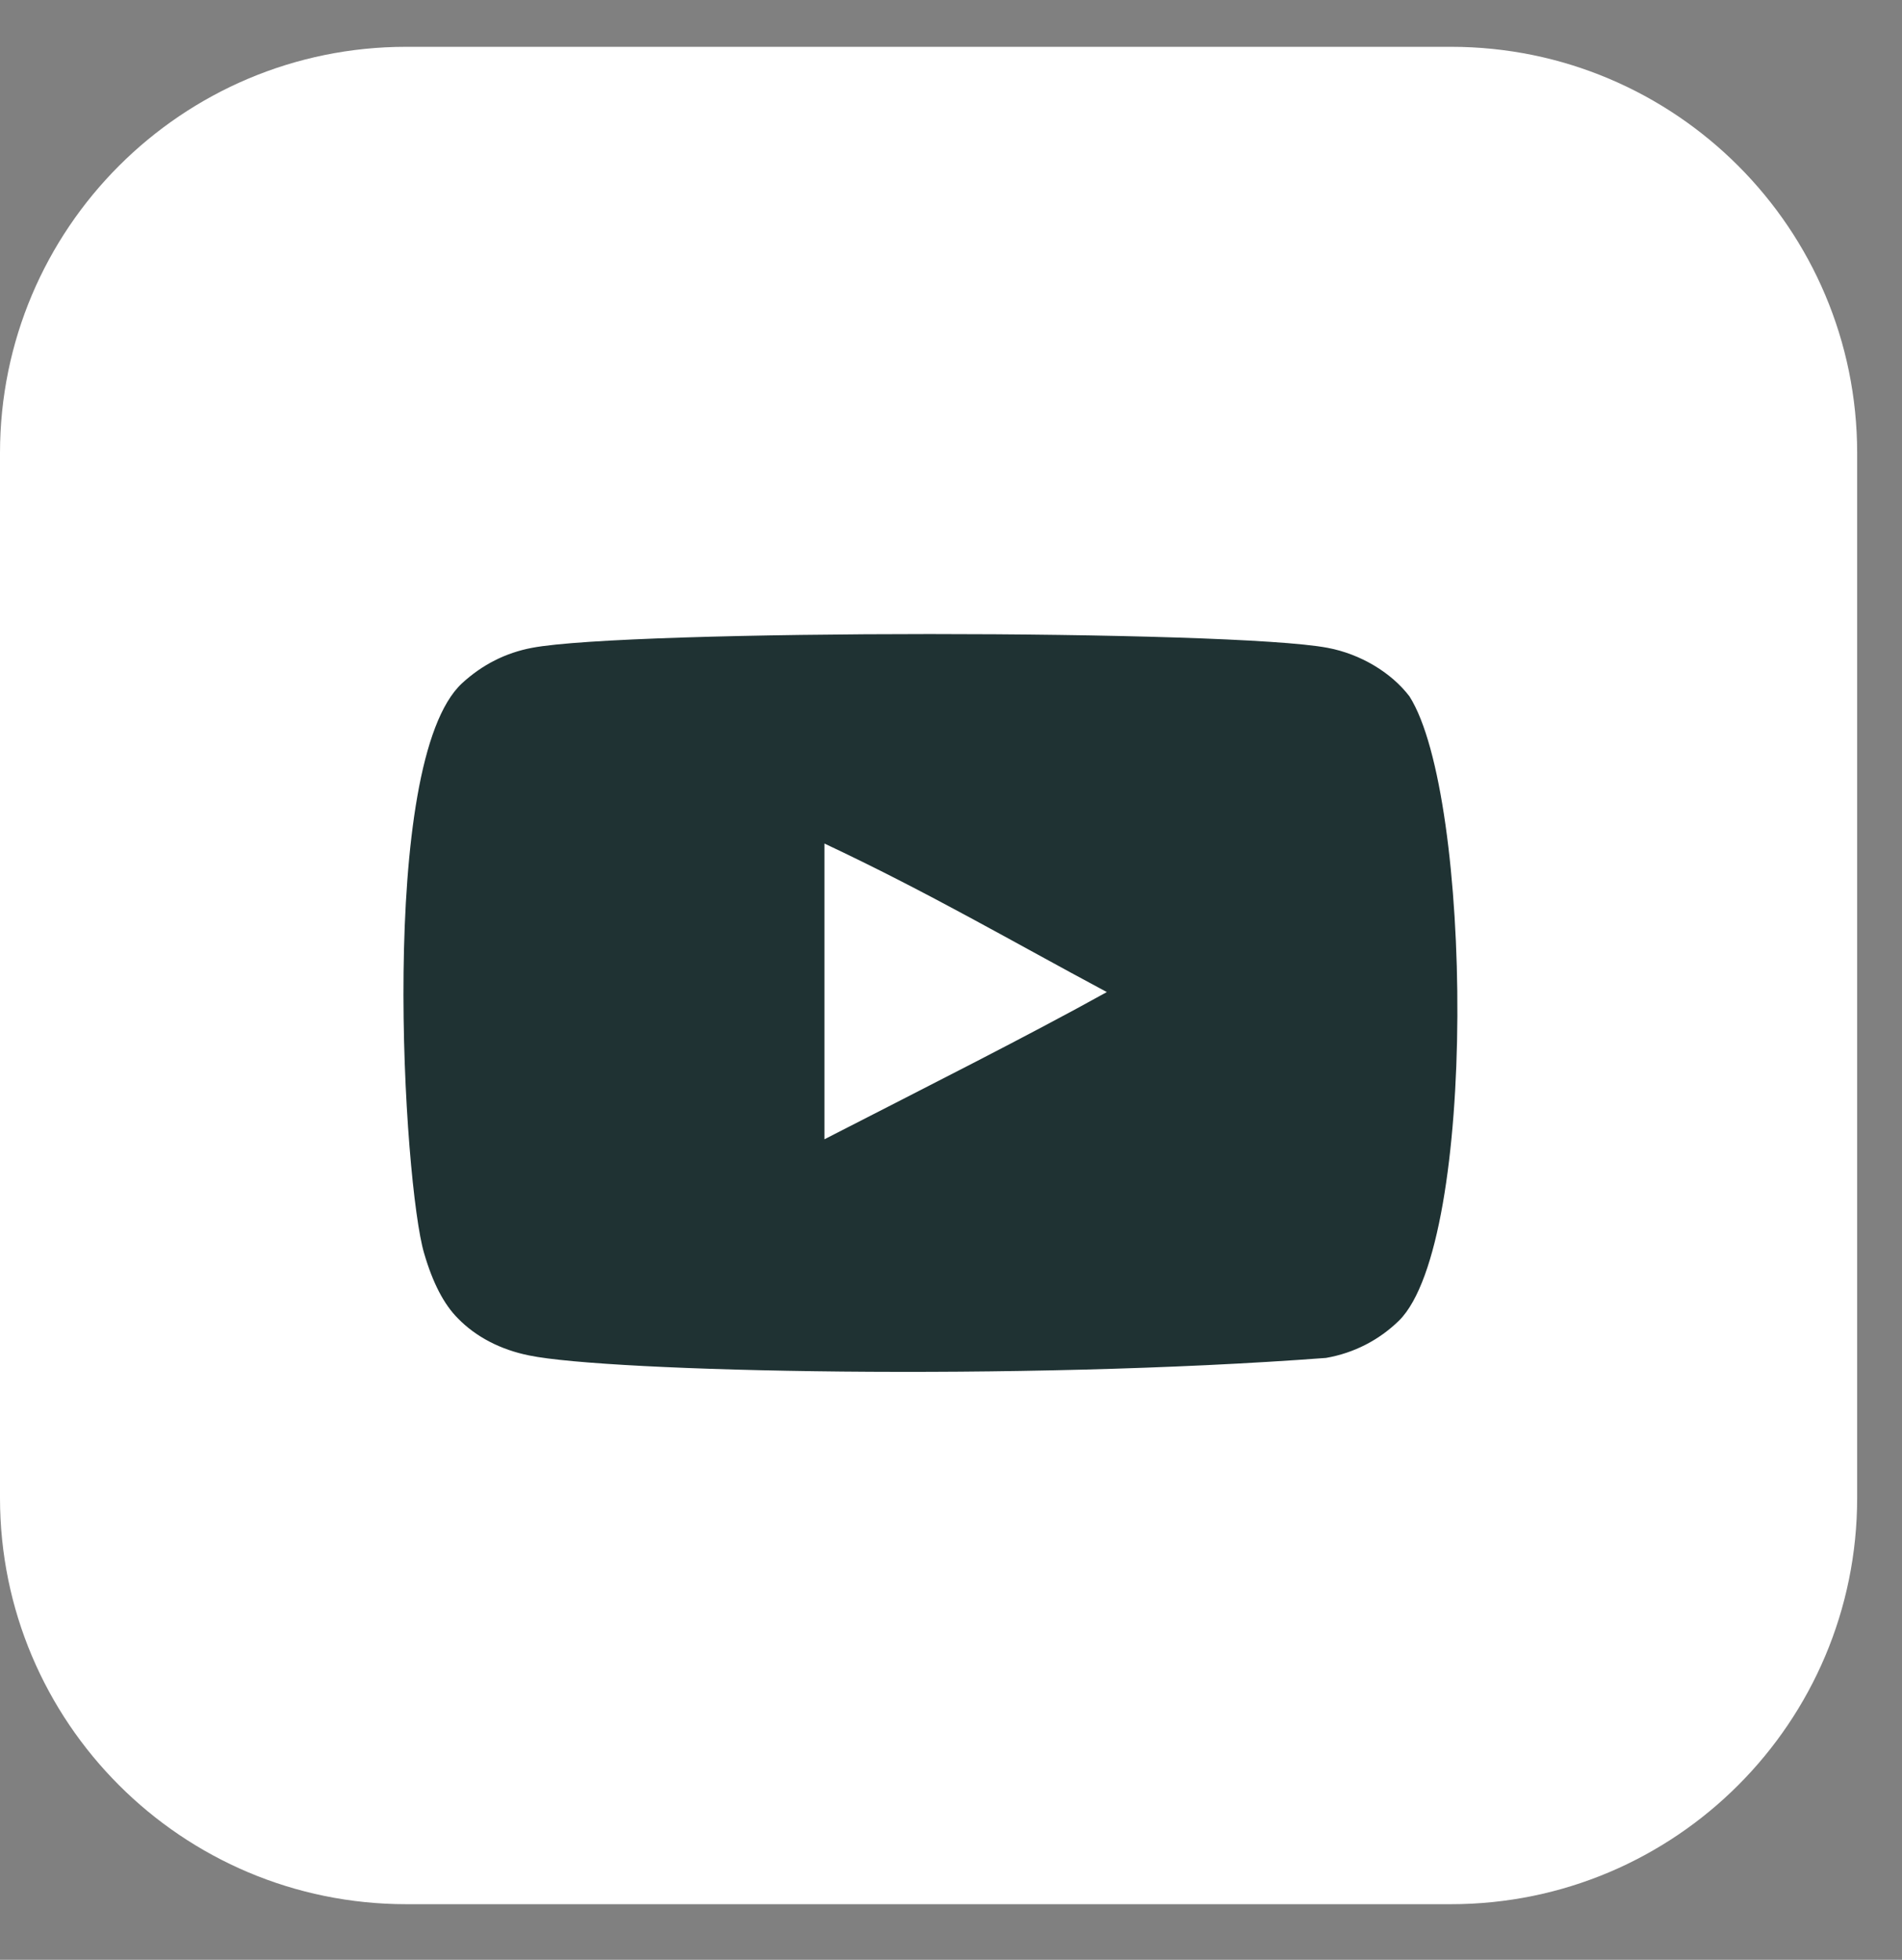
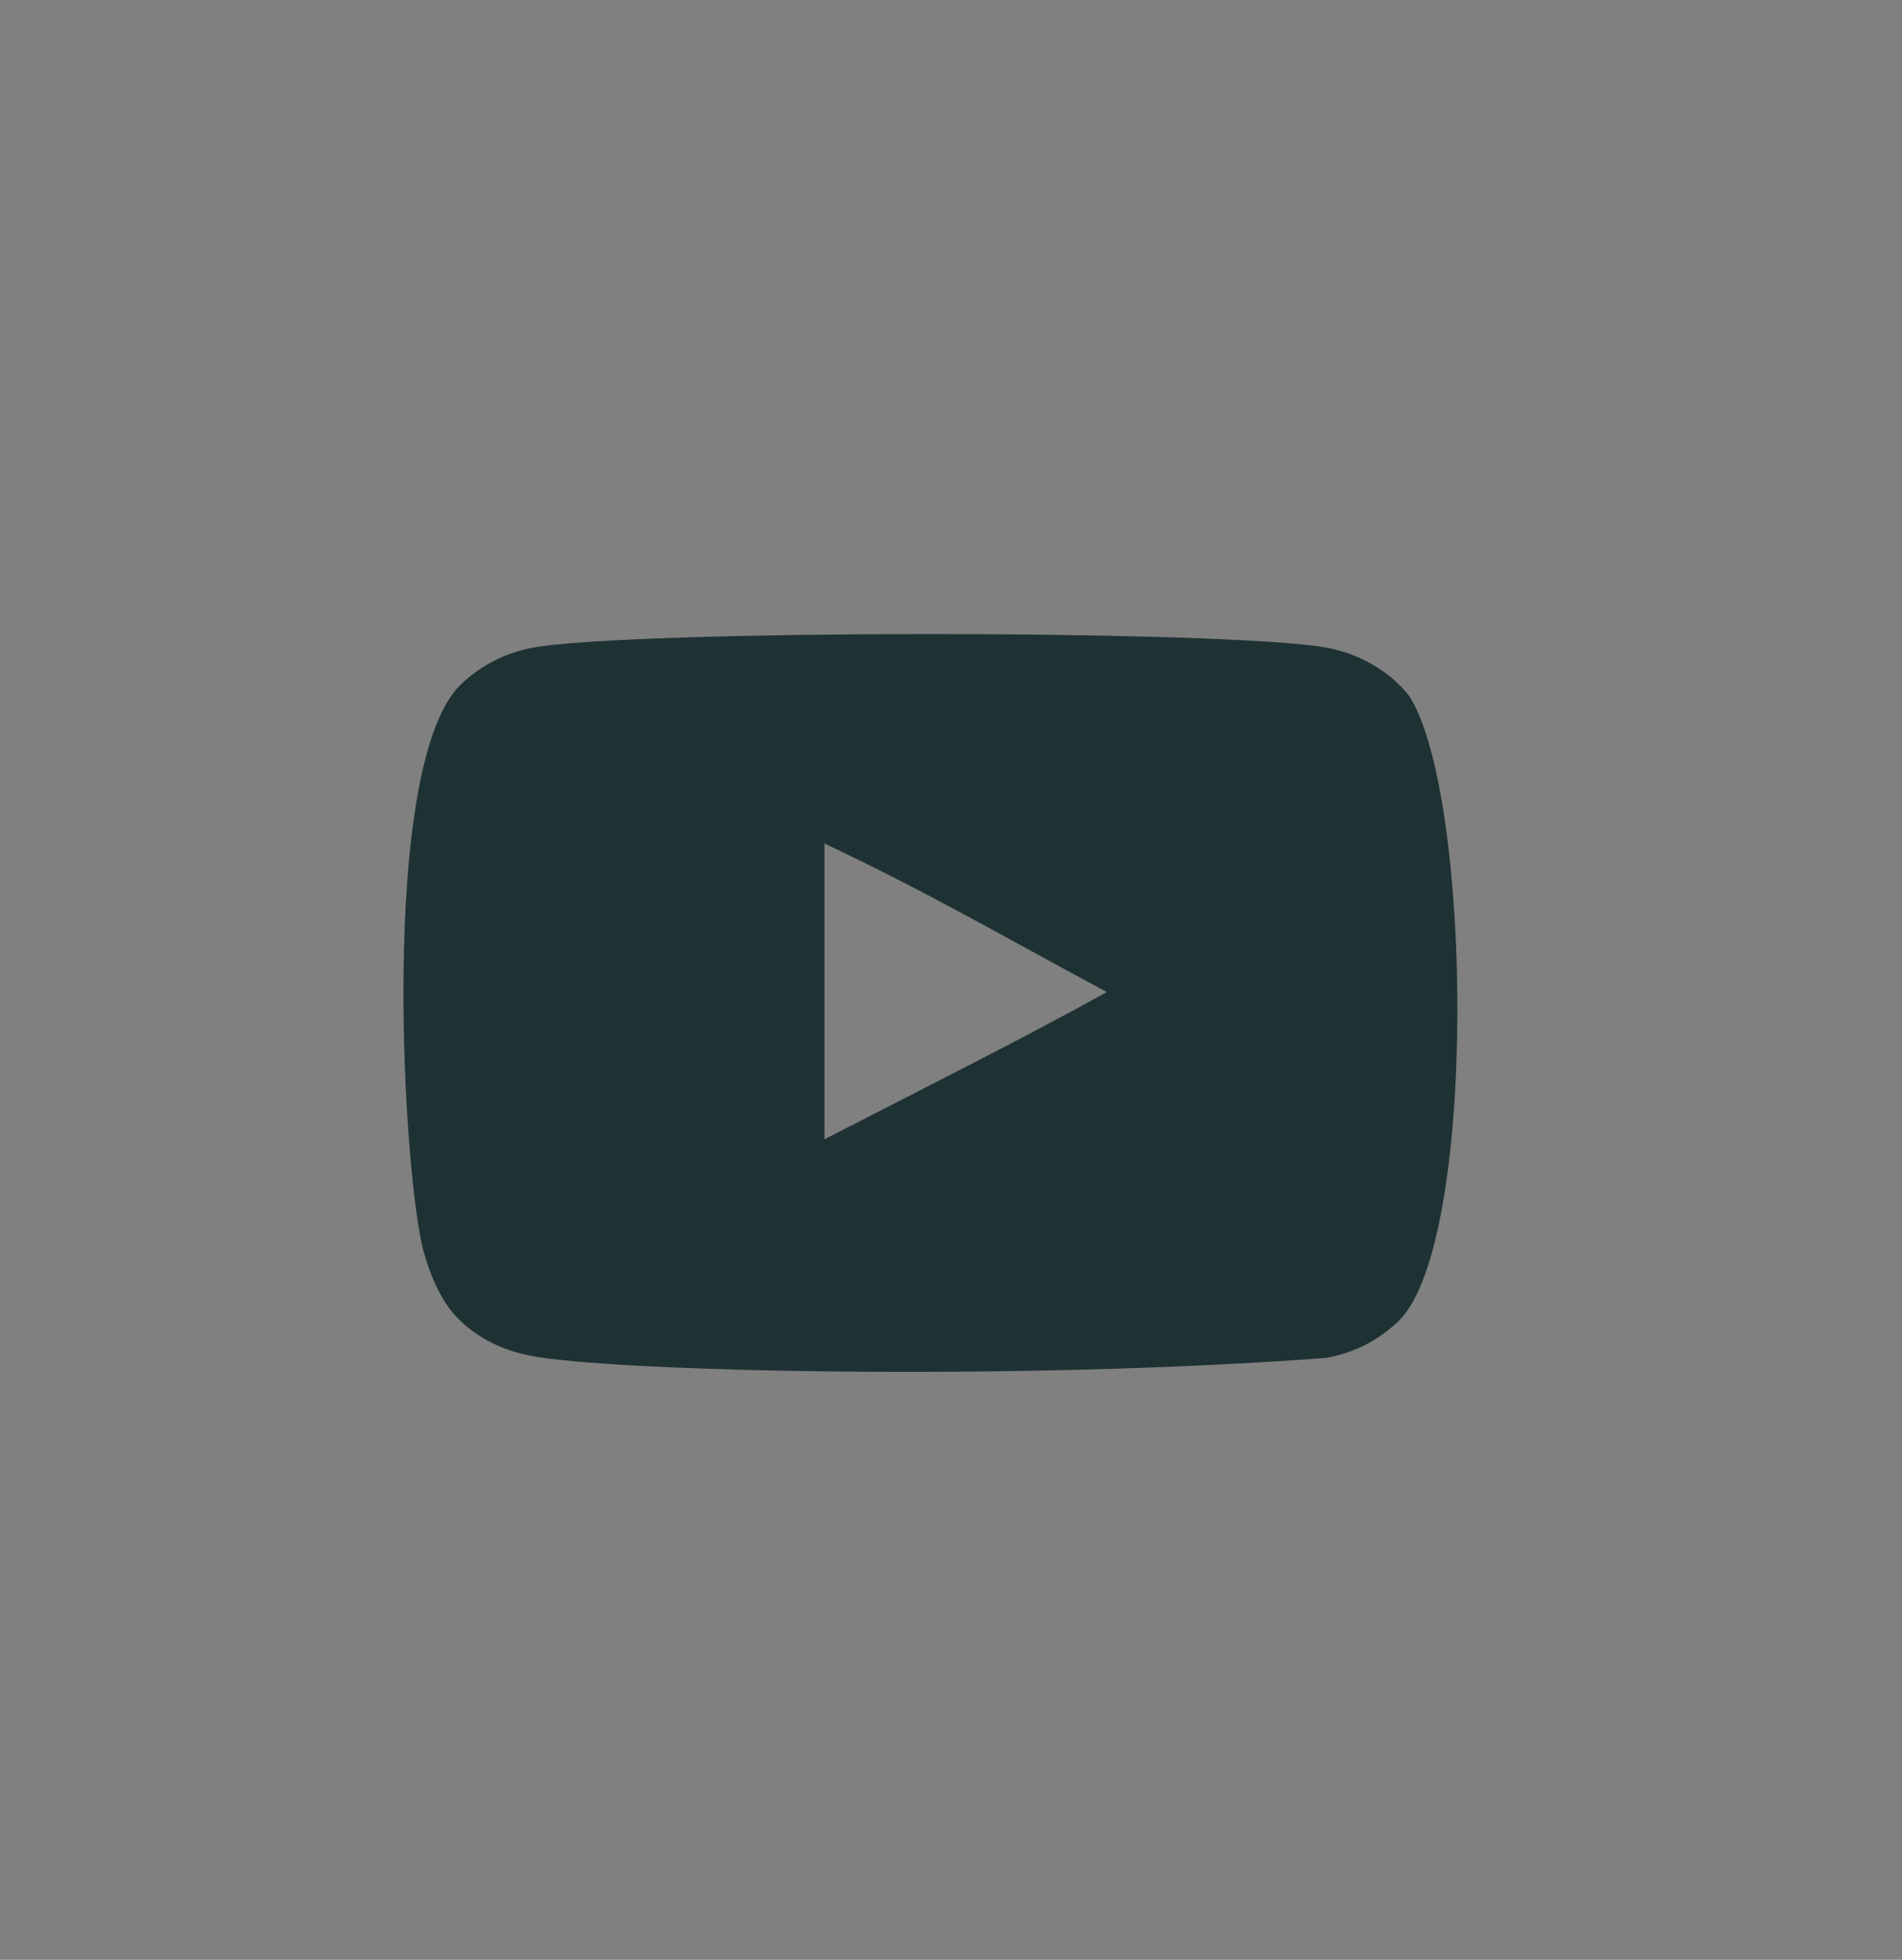
<svg xmlns="http://www.w3.org/2000/svg" width="33" height="34" viewBox="0 0 33 34" fill="none">
  <rect x="0" y="0" width="33" height="34" fill="#808080" stroke="none" />
-   <path d="M32.222 7.861C32.222 3.968 29.067 0.812 25.174 0.812H7.049C3.156 0.812 0 3.968 0 7.861V25.986C0 29.879 3.156 33.035 7.049 33.035H25.174C29.067 33.035 32.222 29.879 32.222 25.986V7.861Z" fill="white" />
  <path fill-rule="evenodd" clip-rule="evenodd" d="M14.304 19.765V14.634C16.125 15.491 17.536 16.319 19.204 17.211C17.828 17.974 16.125 18.831 14.304 19.765ZM24.455 12.082C24.14 11.668 23.605 11.346 23.035 11.239C21.359 10.921 10.905 10.92 9.23 11.239C8.773 11.325 8.366 11.532 8.016 11.854C6.543 13.221 7.004 20.556 7.359 21.744C7.509 22.258 7.702 22.629 7.945 22.872C8.258 23.194 8.687 23.416 9.18 23.515C10.56 23.801 17.668 23.96 23.006 23.558C23.497 23.473 23.933 23.244 24.276 22.908C25.639 21.546 25.546 13.8 24.455 12.082Z" fill="#1F3233" />
</svg>